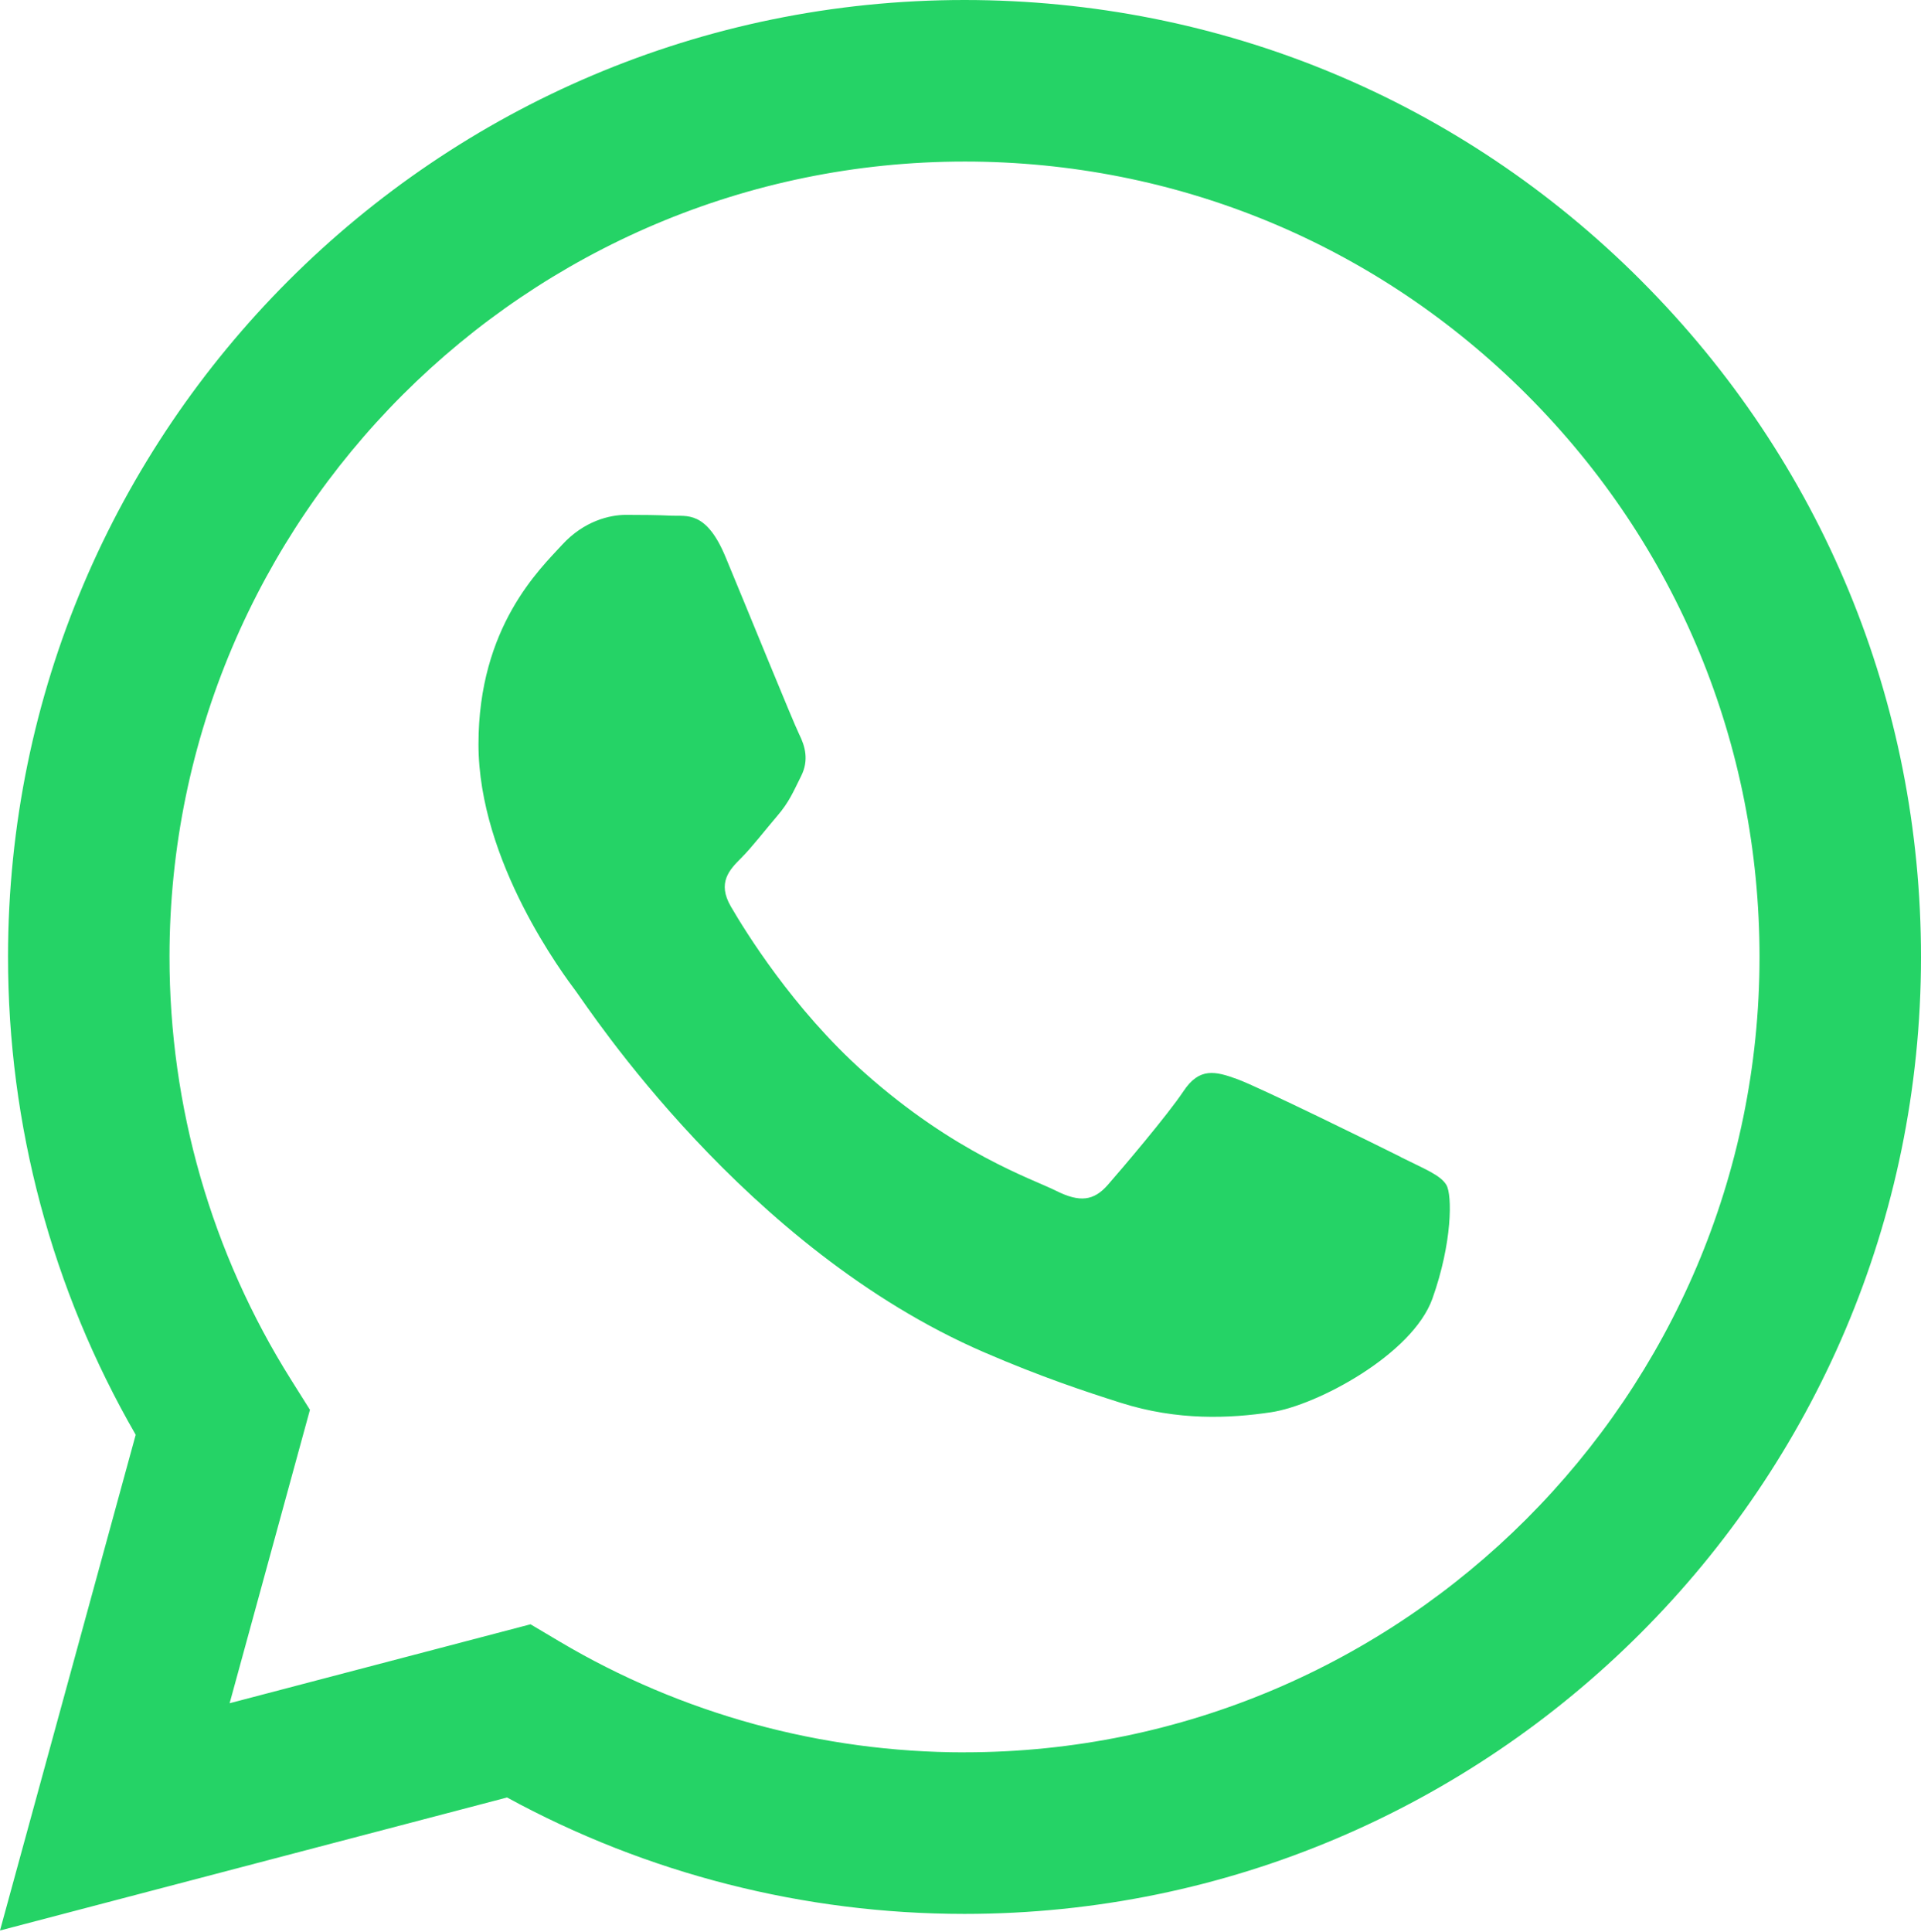
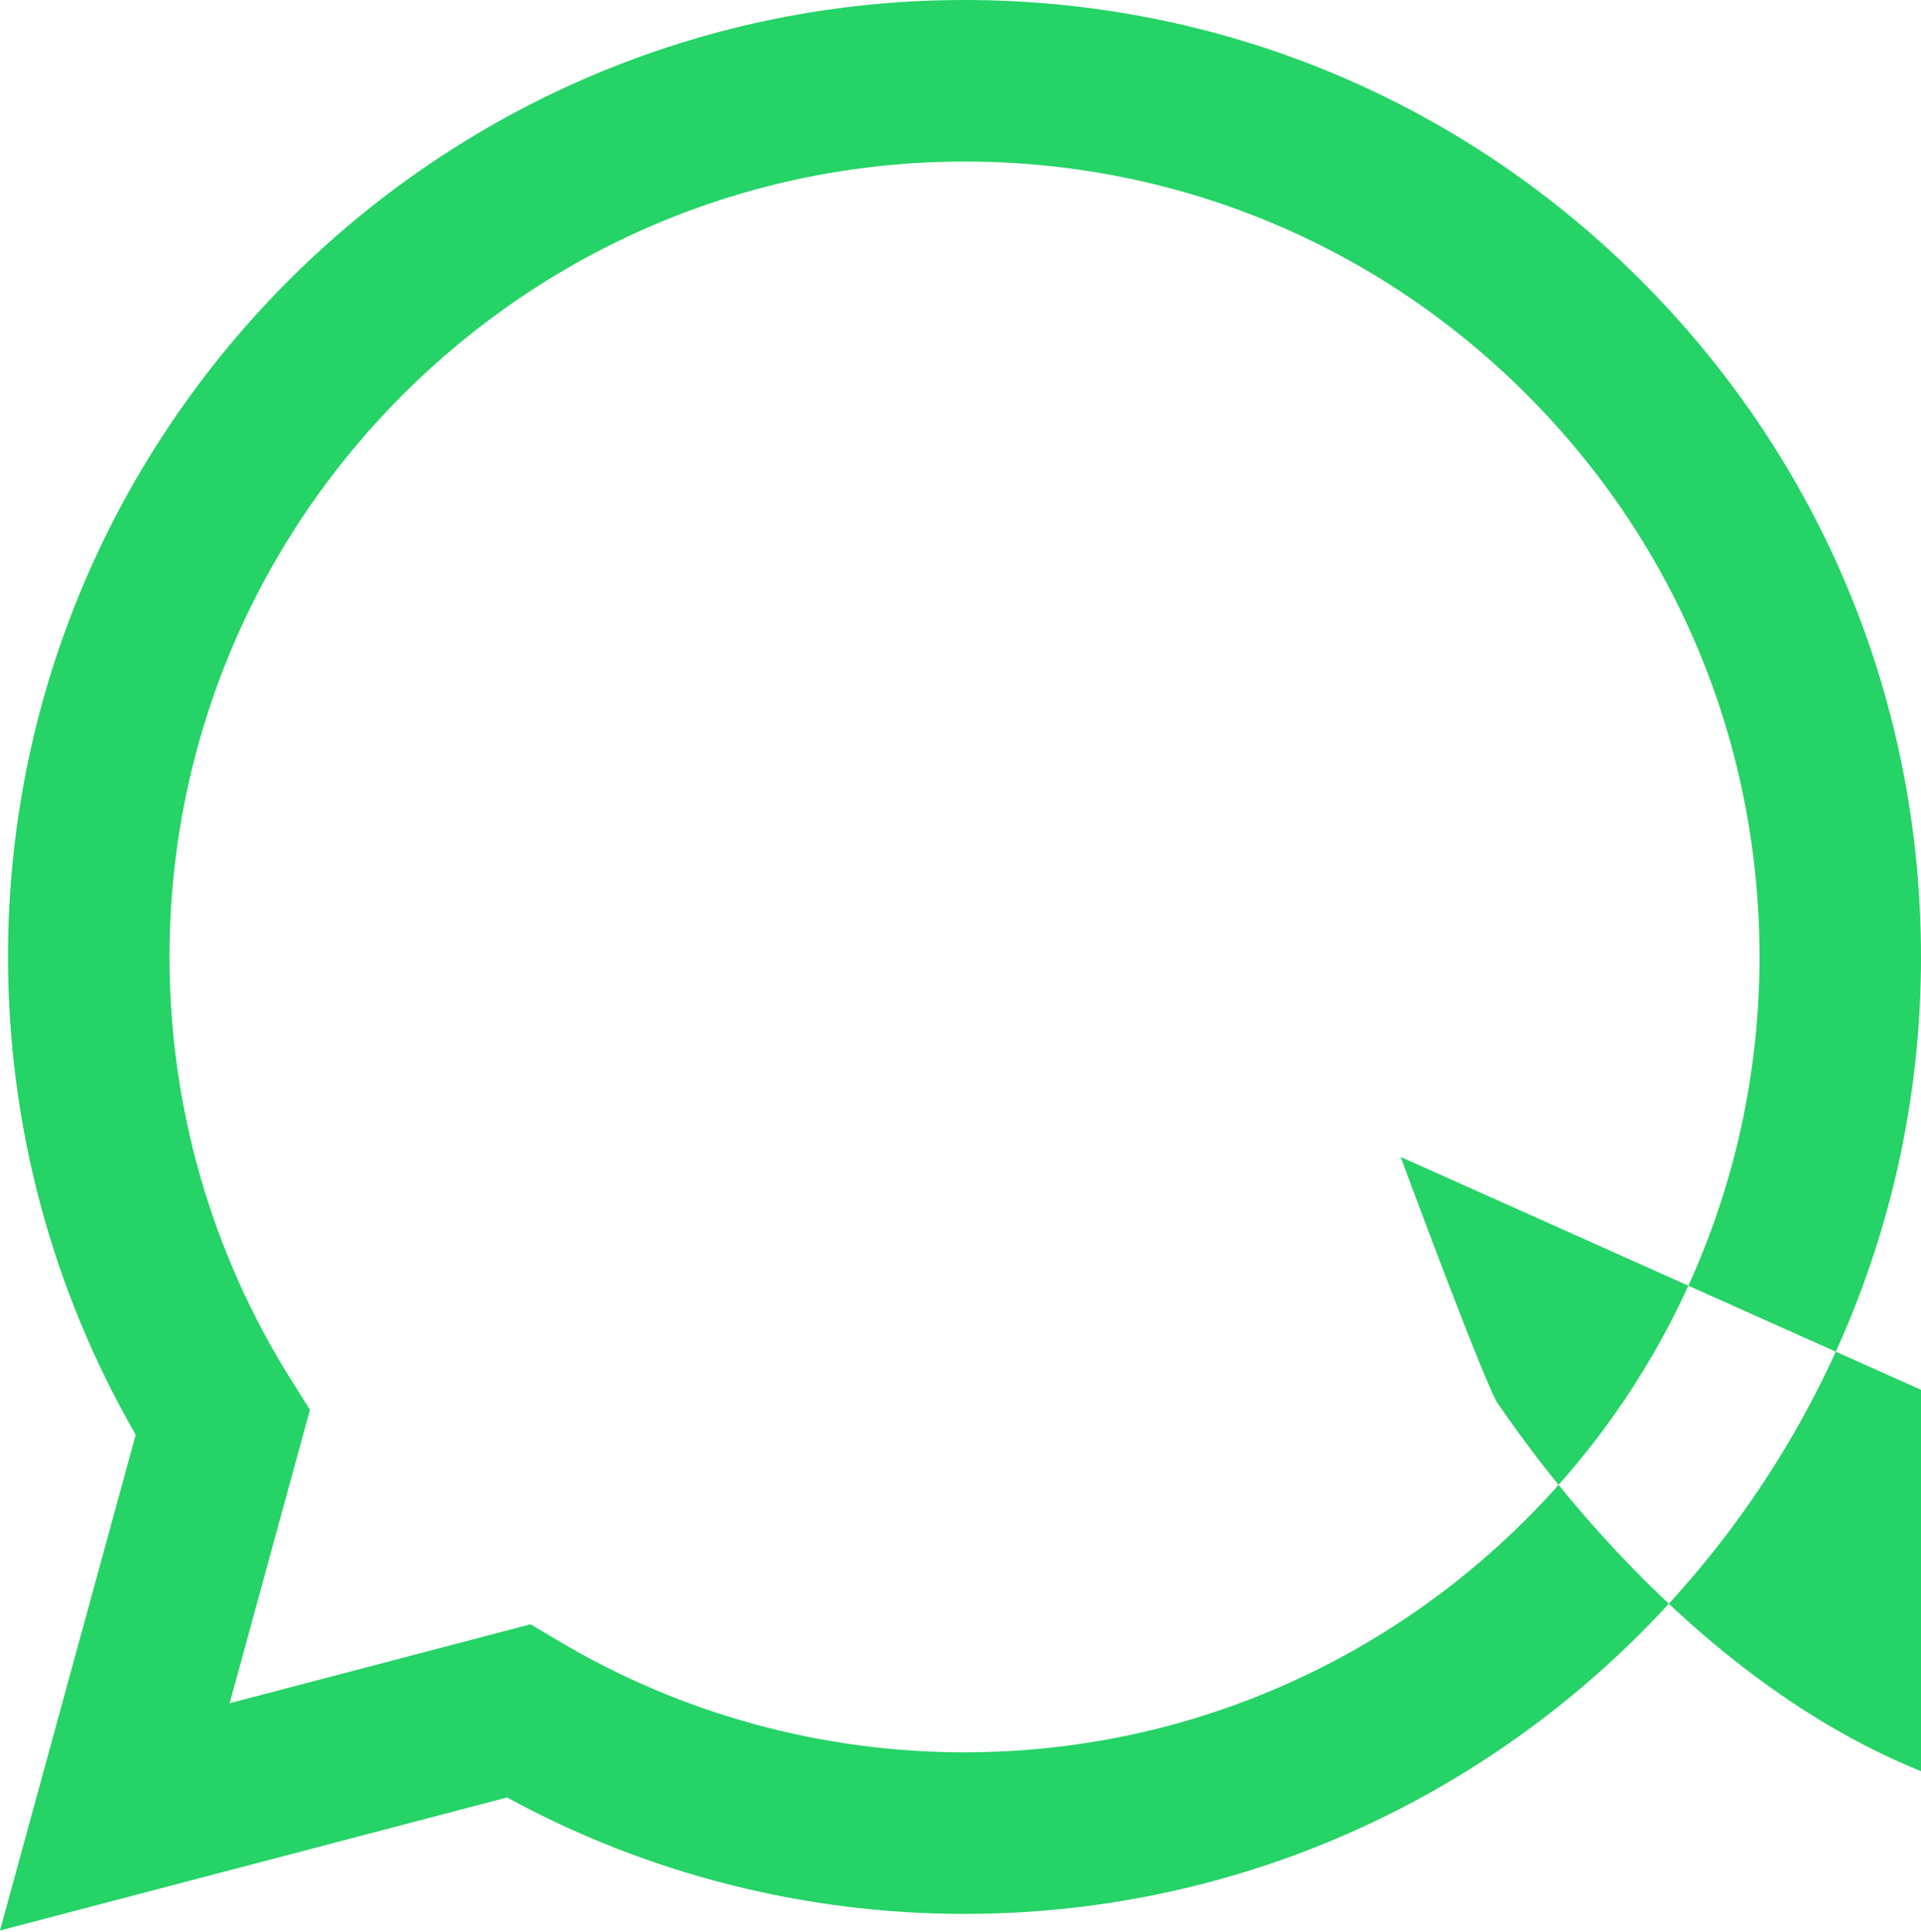
<svg xmlns="http://www.w3.org/2000/svg" fill="none" viewBox="0 0 360 362">
-   <path fill="#25D366" fill-rule="evenodd" d="M307.546 52.566C273.709 18.684 228.706.017 180.756 0 81.951 0 1.538 80.404 1.504 179.235c-.017 31.594 8.242 62.432 23.928 89.609L0 361.736l95.024-24.925c26.179 14.285 55.659 21.805 85.655 21.814h.077c98.788 0 179.21-80.413 179.244-179.244.017-47.898-18.608-92.926-52.454-126.807v-.008Zm-126.79 275.788h-.06c-26.73-.008-52.952-7.194-75.831-20.765l-5.44-3.231-56.391 14.791 15.05-54.981-3.542-5.638c-14.912-23.721-22.793-51.139-22.776-79.286.035-82.14 66.867-148.973 149.051-148.973 39.793.017 77.198 15.53 105.328 43.695 28.131 28.157 43.61 65.596 43.593 105.398-.035 82.149-66.867 148.982-148.982 148.982v.008Zm81.719-111.577c-4.478-2.243-26.497-13.073-30.606-14.568-4.108-1.496-7.09-2.243-10.073 2.243-2.982 4.487-11.568 14.577-14.181 17.559-2.613 2.991-5.226 3.361-9.704 1.117-4.477-2.243-18.908-6.97-36.02-22.226-13.313-11.878-22.304-26.54-24.916-31.027-2.613-4.486-.275-6.91 1.959-9.136 2.011-2.011 4.478-5.234 6.721-7.847 2.244-2.613 2.983-4.486 4.478-7.469 1.496-2.991.748-5.603-.369-7.847-1.118-2.243-10.073-24.289-13.812-33.253-3.636-8.732-7.331-7.546-10.073-7.692-2.613-.13-5.595-.155-8.586-.155-2.991 0-7.839 1.118-11.947 5.604-4.108 4.486-15.677 15.324-15.677 37.361s16.047 43.344 18.29 46.335c2.243 2.991 31.585 48.225 76.51 67.632 10.684 4.615 19.029 7.374 25.535 9.437 10.727 3.412 20.49 2.931 28.208 1.779 8.604-1.289 26.498-10.838 30.228-21.298 3.73-10.46 3.73-19.433 2.613-21.298-1.117-1.865-4.108-2.991-8.586-5.234l.008-.017Z" clip-rule="evenodd" />
+   <path fill="#25D366" fill-rule="evenodd" d="M307.546 52.566C273.709 18.684 228.706.017 180.756 0 81.951 0 1.538 80.404 1.504 179.235c-.017 31.594 8.242 62.432 23.928 89.609L0 361.736l95.024-24.925c26.179 14.285 55.659 21.805 85.655 21.814h.077c98.788 0 179.21-80.413 179.244-179.244.017-47.898-18.608-92.926-52.454-126.807v-.008Zm-126.79 275.788h-.06c-26.73-.008-52.952-7.194-75.831-20.765l-5.44-3.231-56.391 14.791 15.05-54.981-3.542-5.638c-14.912-23.721-22.793-51.139-22.776-79.286.035-82.14 66.867-148.973 149.051-148.973 39.793.017 77.198 15.53 105.328 43.695 28.131 28.157 43.61 65.596 43.593 105.398-.035 82.149-66.867 148.982-148.982 148.982v.008Zm81.719-111.577s16.047 43.344 18.29 46.335c2.243 2.991 31.585 48.225 76.51 67.632 10.684 4.615 19.029 7.374 25.535 9.437 10.727 3.412 20.49 2.931 28.208 1.779 8.604-1.289 26.498-10.838 30.228-21.298 3.73-10.46 3.73-19.433 2.613-21.298-1.117-1.865-4.108-2.991-8.586-5.234l.008-.017Z" clip-rule="evenodd" />
</svg>